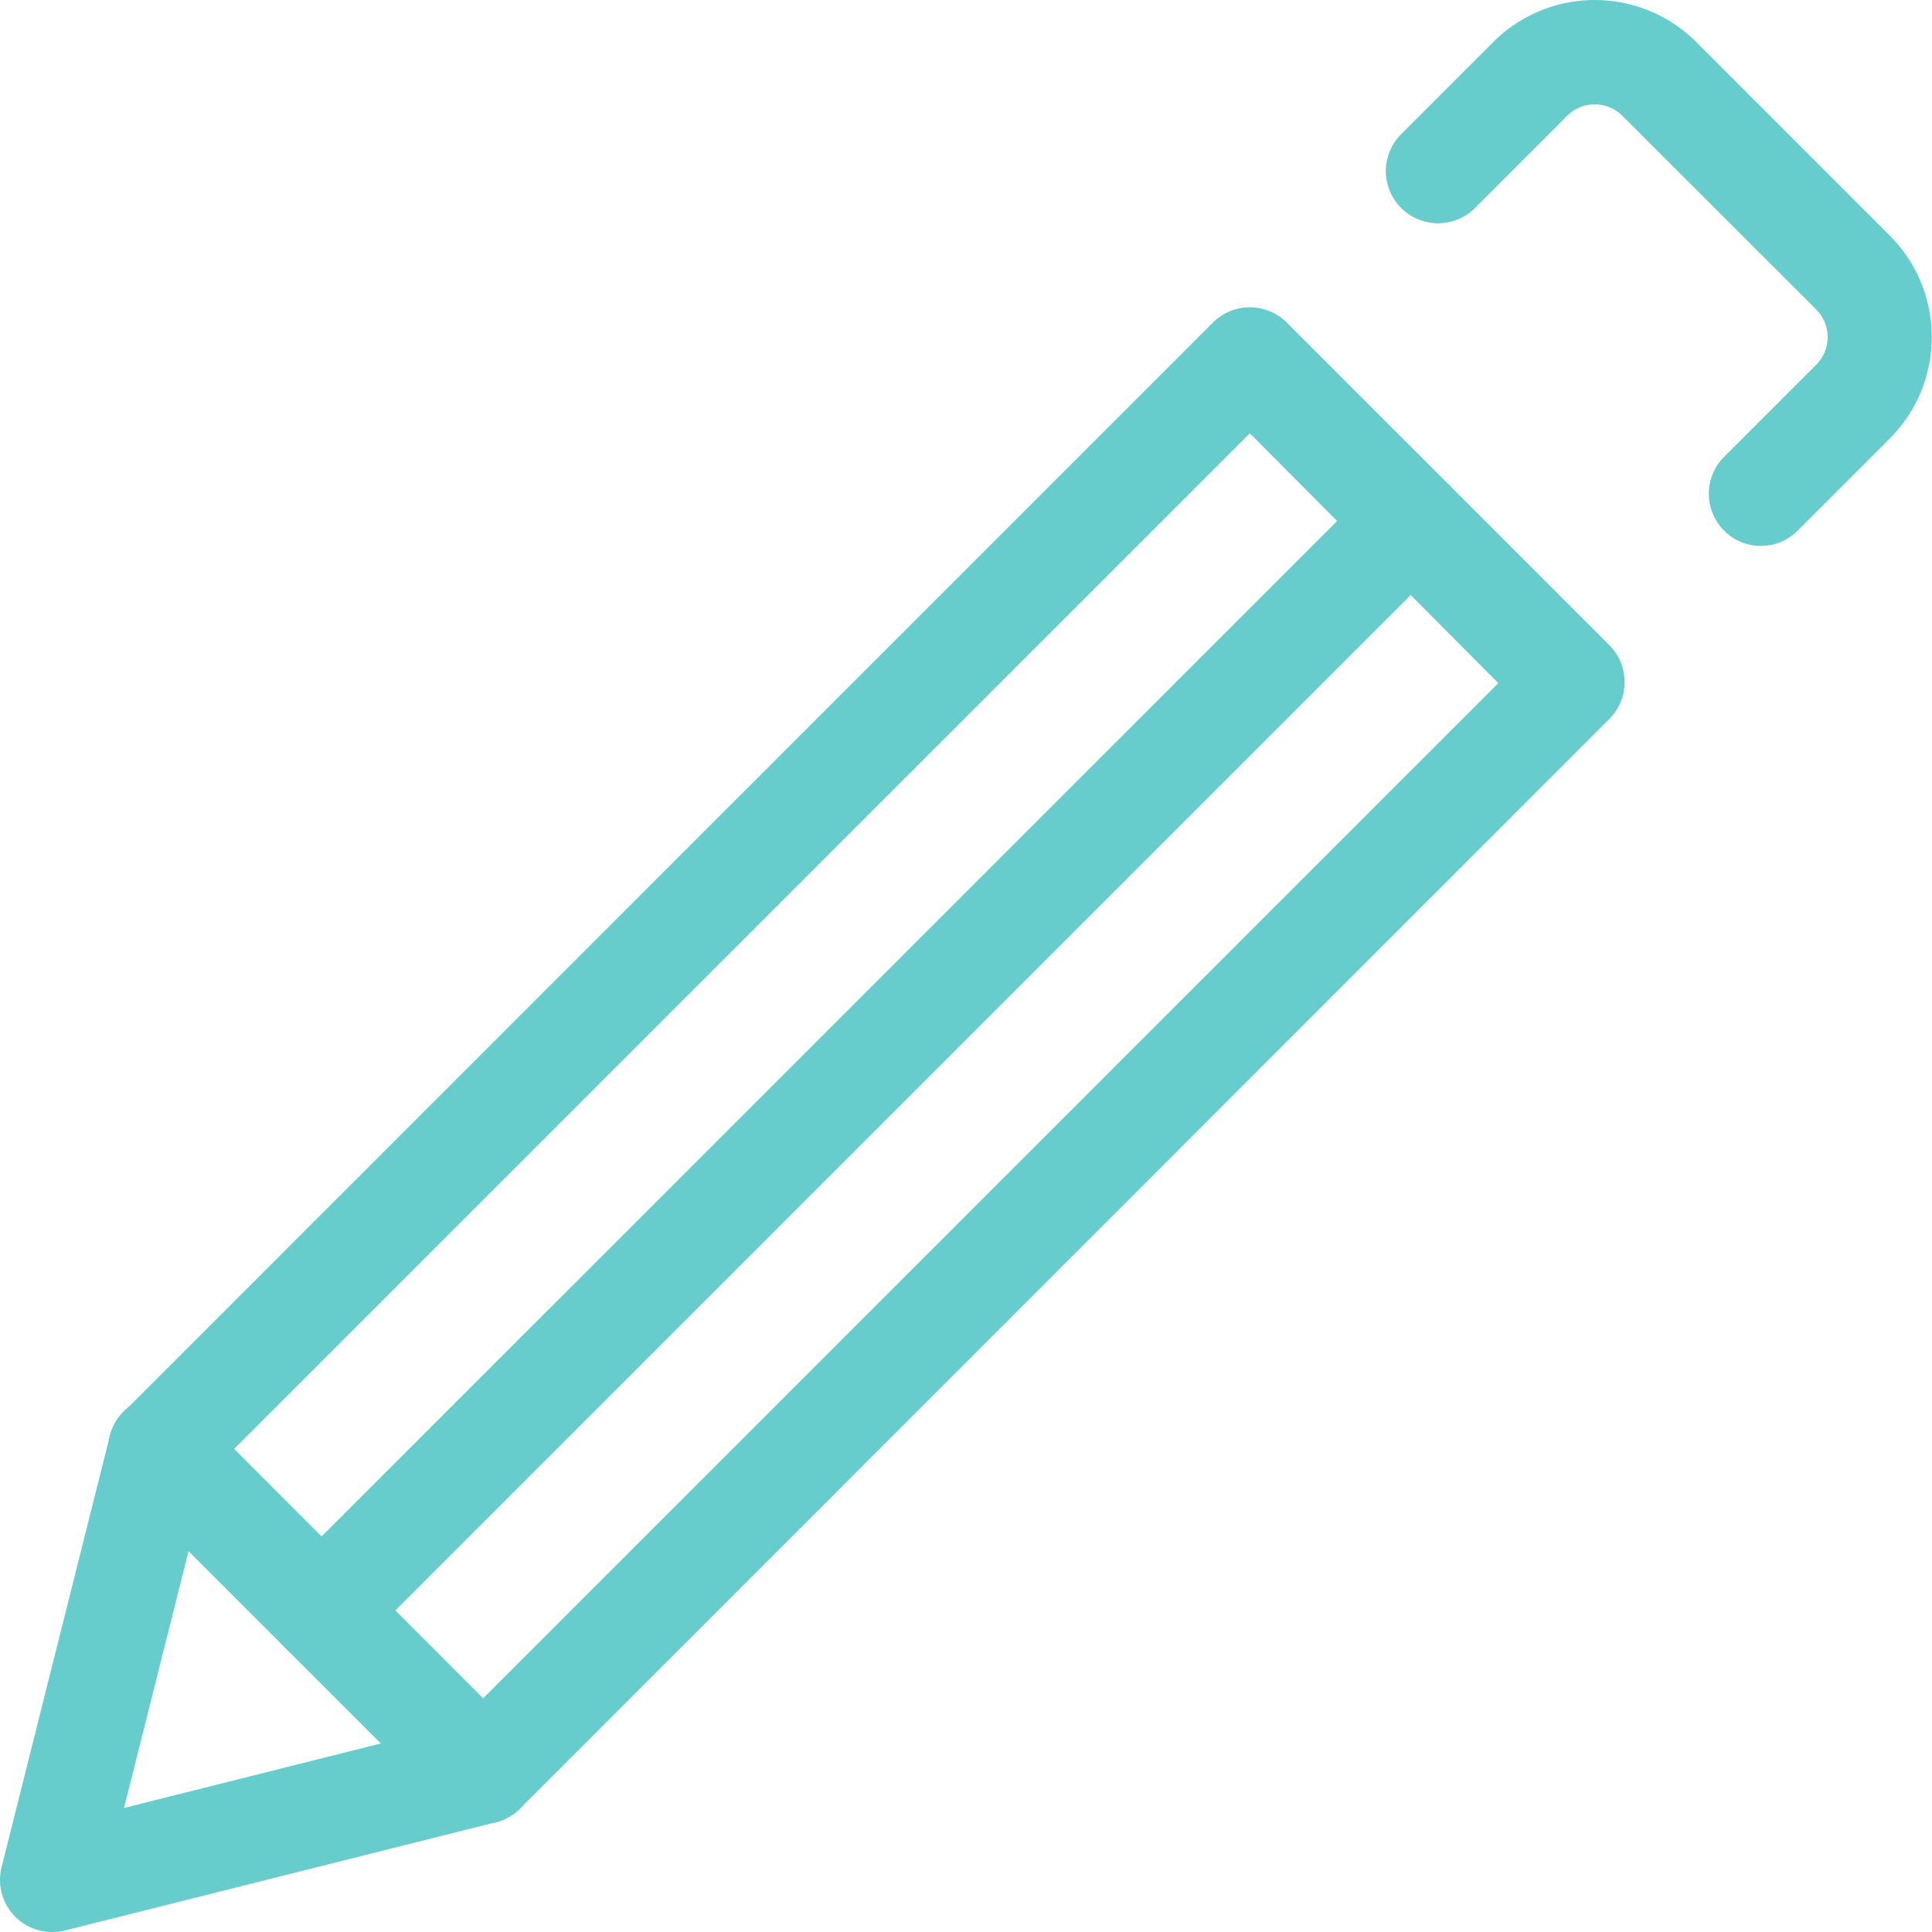
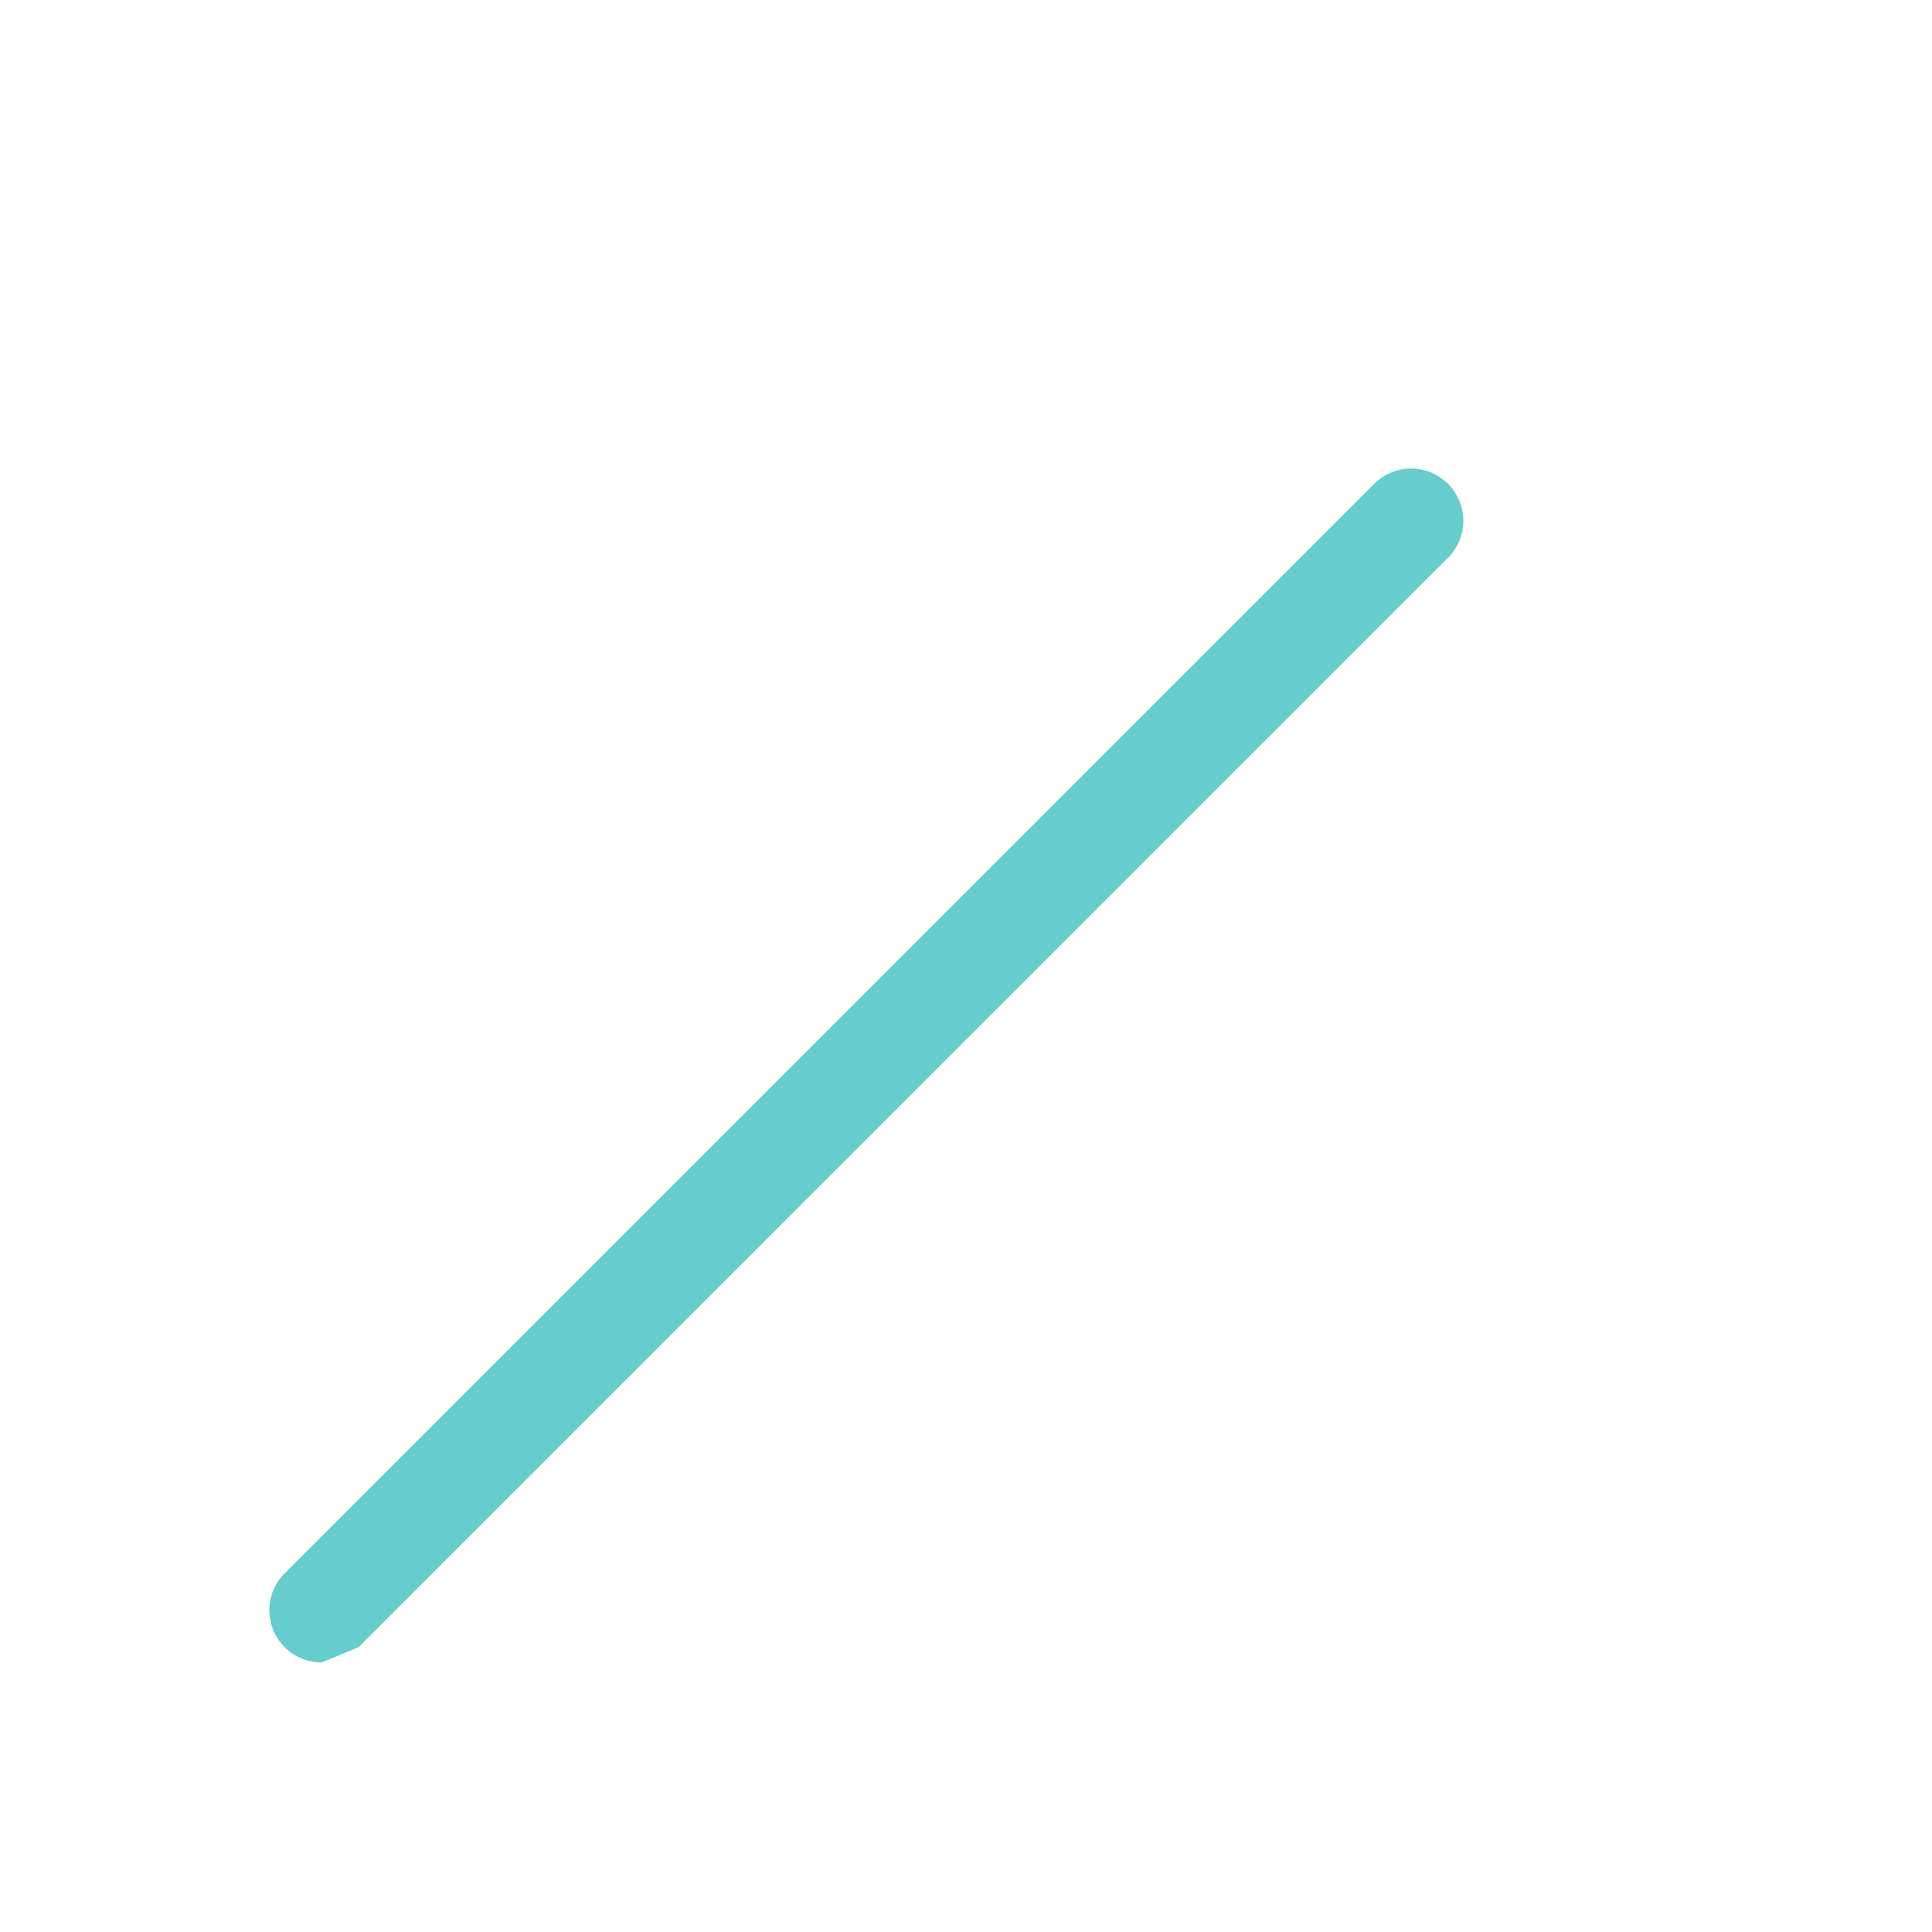
<svg xmlns="http://www.w3.org/2000/svg" viewBox="0 0 203.63 203.63">
  <defs>
    <style>.cls-1{fill:#6cc;}</style>
  </defs>
  <g id="Layer_2" data-name="Layer 2">
    <g id="Layer_2-2" data-name="Layer 2">
-       <path class="cls-1" d="M50.92,192.23A5.49,5.49,0,0,1,47,190.62l-34-34a5.49,5.49,0,0,1,0-7.77L127.84,34a5.5,5.5,0,0,1,7.78,0l34,34a5.5,5.5,0,0,1,0,7.78L54.81,190.62A5.51,5.51,0,0,1,50.92,192.23ZM24.68,152.71,50.92,179l107-107L131.73,45.67Z" />
-       <path class="cls-1" d="M33.91,175.22A5.5,5.5,0,0,1,30,165.83L144.84,51a5.5,5.5,0,1,1,7.78,7.78L37.8,173.61A5.45,5.45,0,0,1,33.91,175.22Z" />
-       <path class="cls-1" d="M185.6,57.54a5.44,5.44,0,0,1-3.88-1.61,5.5,5.5,0,0,1,0-7.78l9.7-9.7a4.13,4.13,0,0,0,0-5.84L171,12.21a4.12,4.12,0,0,0-5.83,0l-9.71,9.71a5.5,5.5,0,1,1-7.78-7.78l9.71-9.71a15.13,15.13,0,0,1,21.39,0l20.4,20.4a15.14,15.14,0,0,1,0,21.39l-9.71,9.71A5.45,5.45,0,0,1,185.6,57.54Z" />
-       <path class="cls-1" d="M5.5,203.63a5.49,5.49,0,0,1-5.33-6.84l11.4-45.41a5.5,5.5,0,1,1,10.67,2.67l-9.17,36.51,36.51-9.17a5.5,5.5,0,0,1,2.68,10.67L6.84,203.47A5.52,5.52,0,0,1,5.5,203.63Z" />
+       <path class="cls-1" d="M33.91,175.22A5.5,5.5,0,0,1,30,165.83L144.84,51a5.5,5.5,0,1,1,7.78,7.78L37.8,173.61Z" />
    </g>
  </g>
</svg>